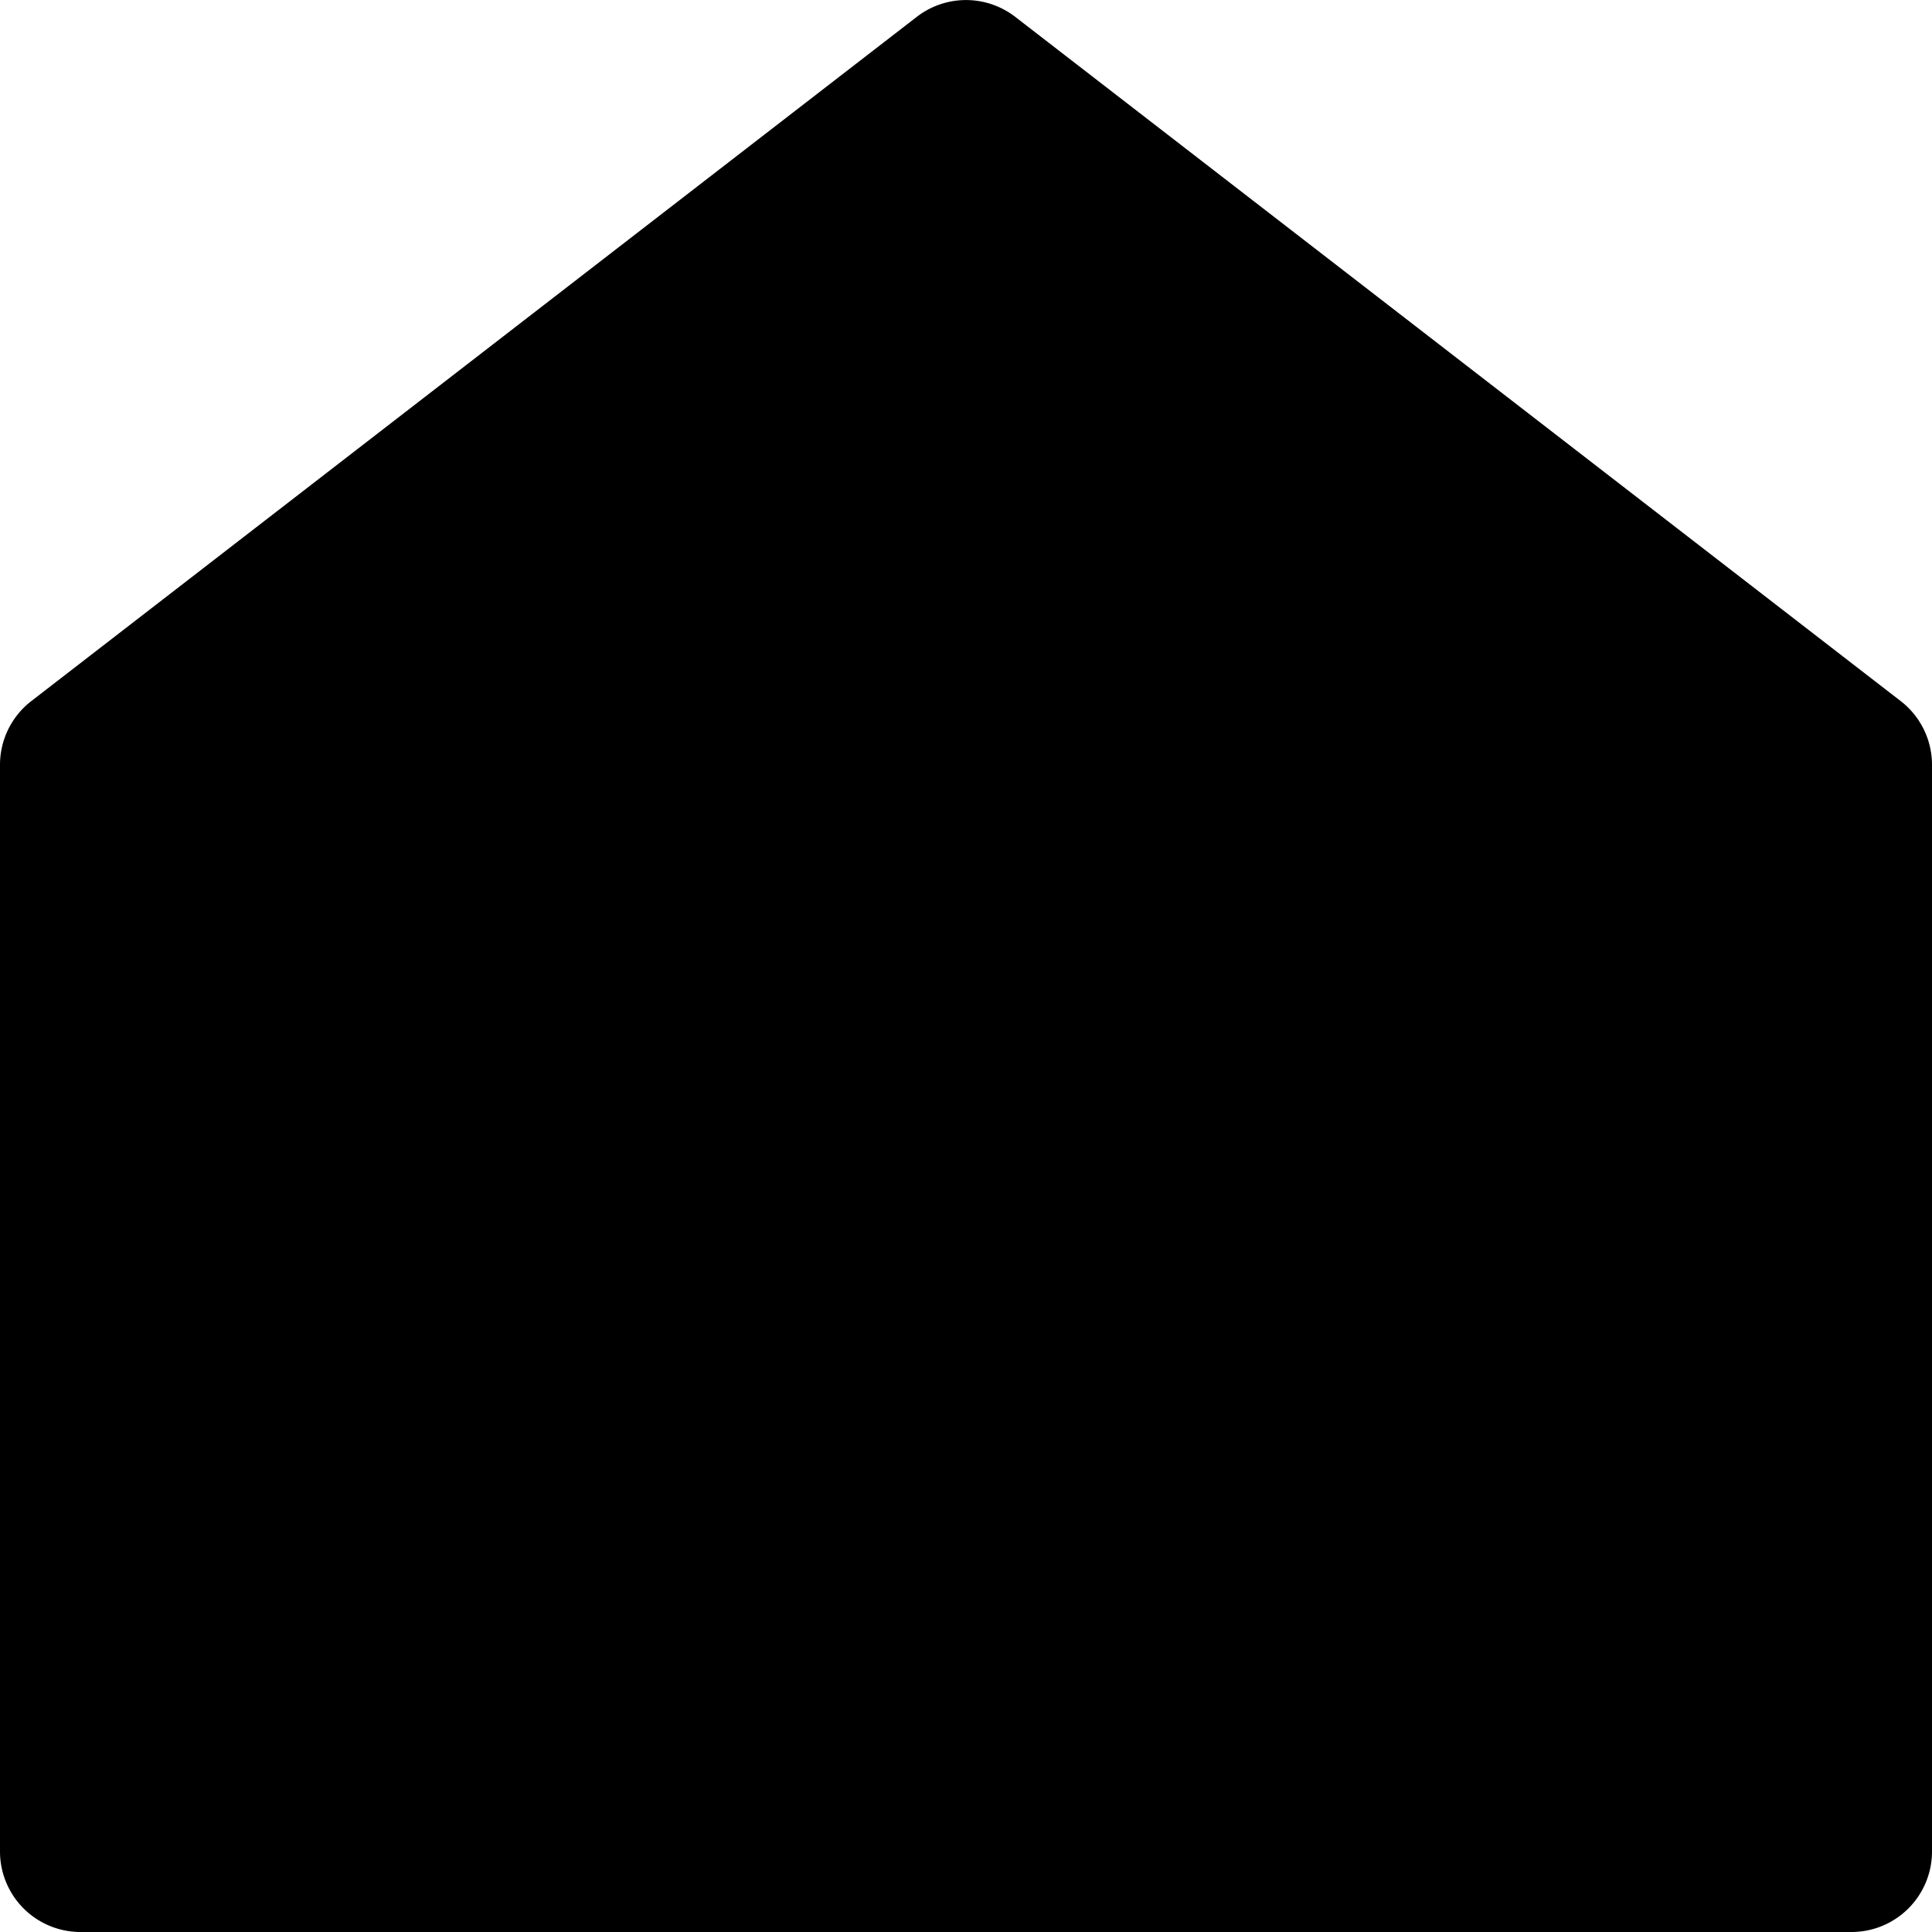
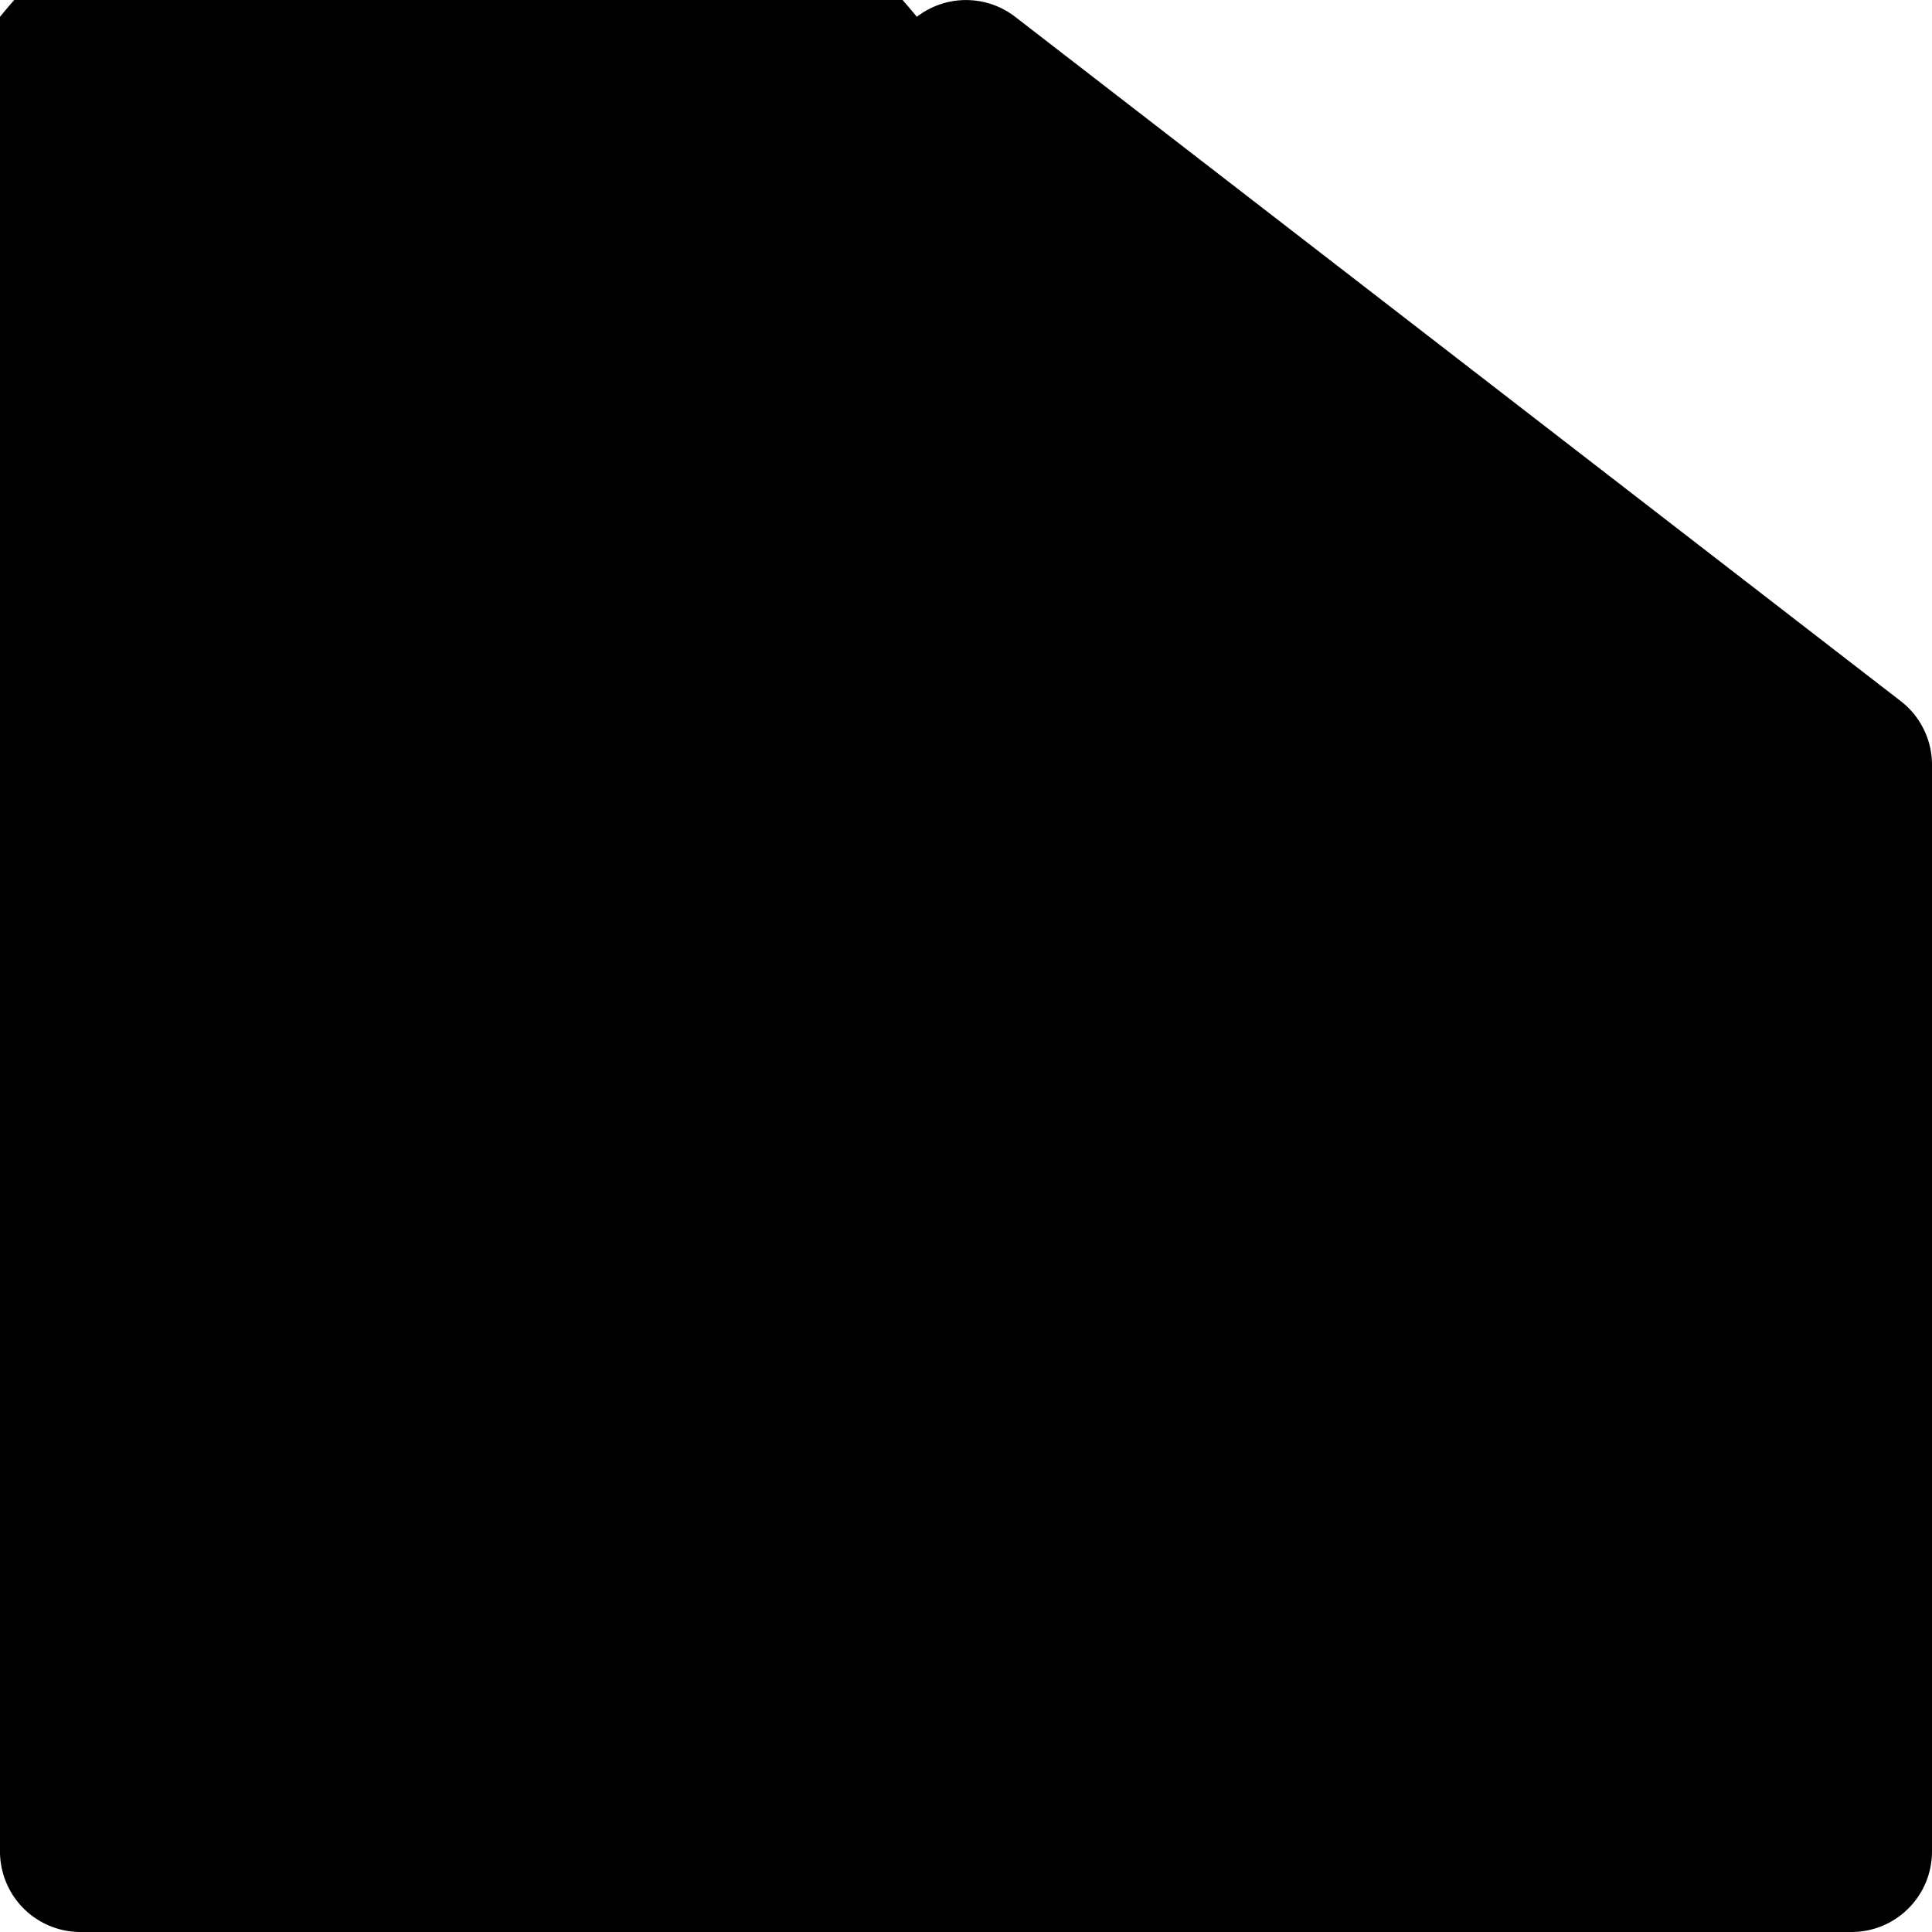
<svg xmlns="http://www.w3.org/2000/svg" viewBox="0 0 24 24" id="Bold">
-   <path d="M23.611,8.709l-11-8.5a1,1,0,0,0-1.222,0l-11,8.5A1,1,0,0,0,0,9.5V23a1,1,0,0,0,1,1H23a1,1,0,0,0,1-1V9.5A1,1,0,0,0,23.611,8.709Z" />
+   <path d="M23.611,8.709l-11-8.5a1,1,0,0,0-1.222,0A1,1,0,0,0,0,9.5V23a1,1,0,0,0,1,1H23a1,1,0,0,0,1-1V9.5A1,1,0,0,0,23.611,8.709Z" />
</svg>